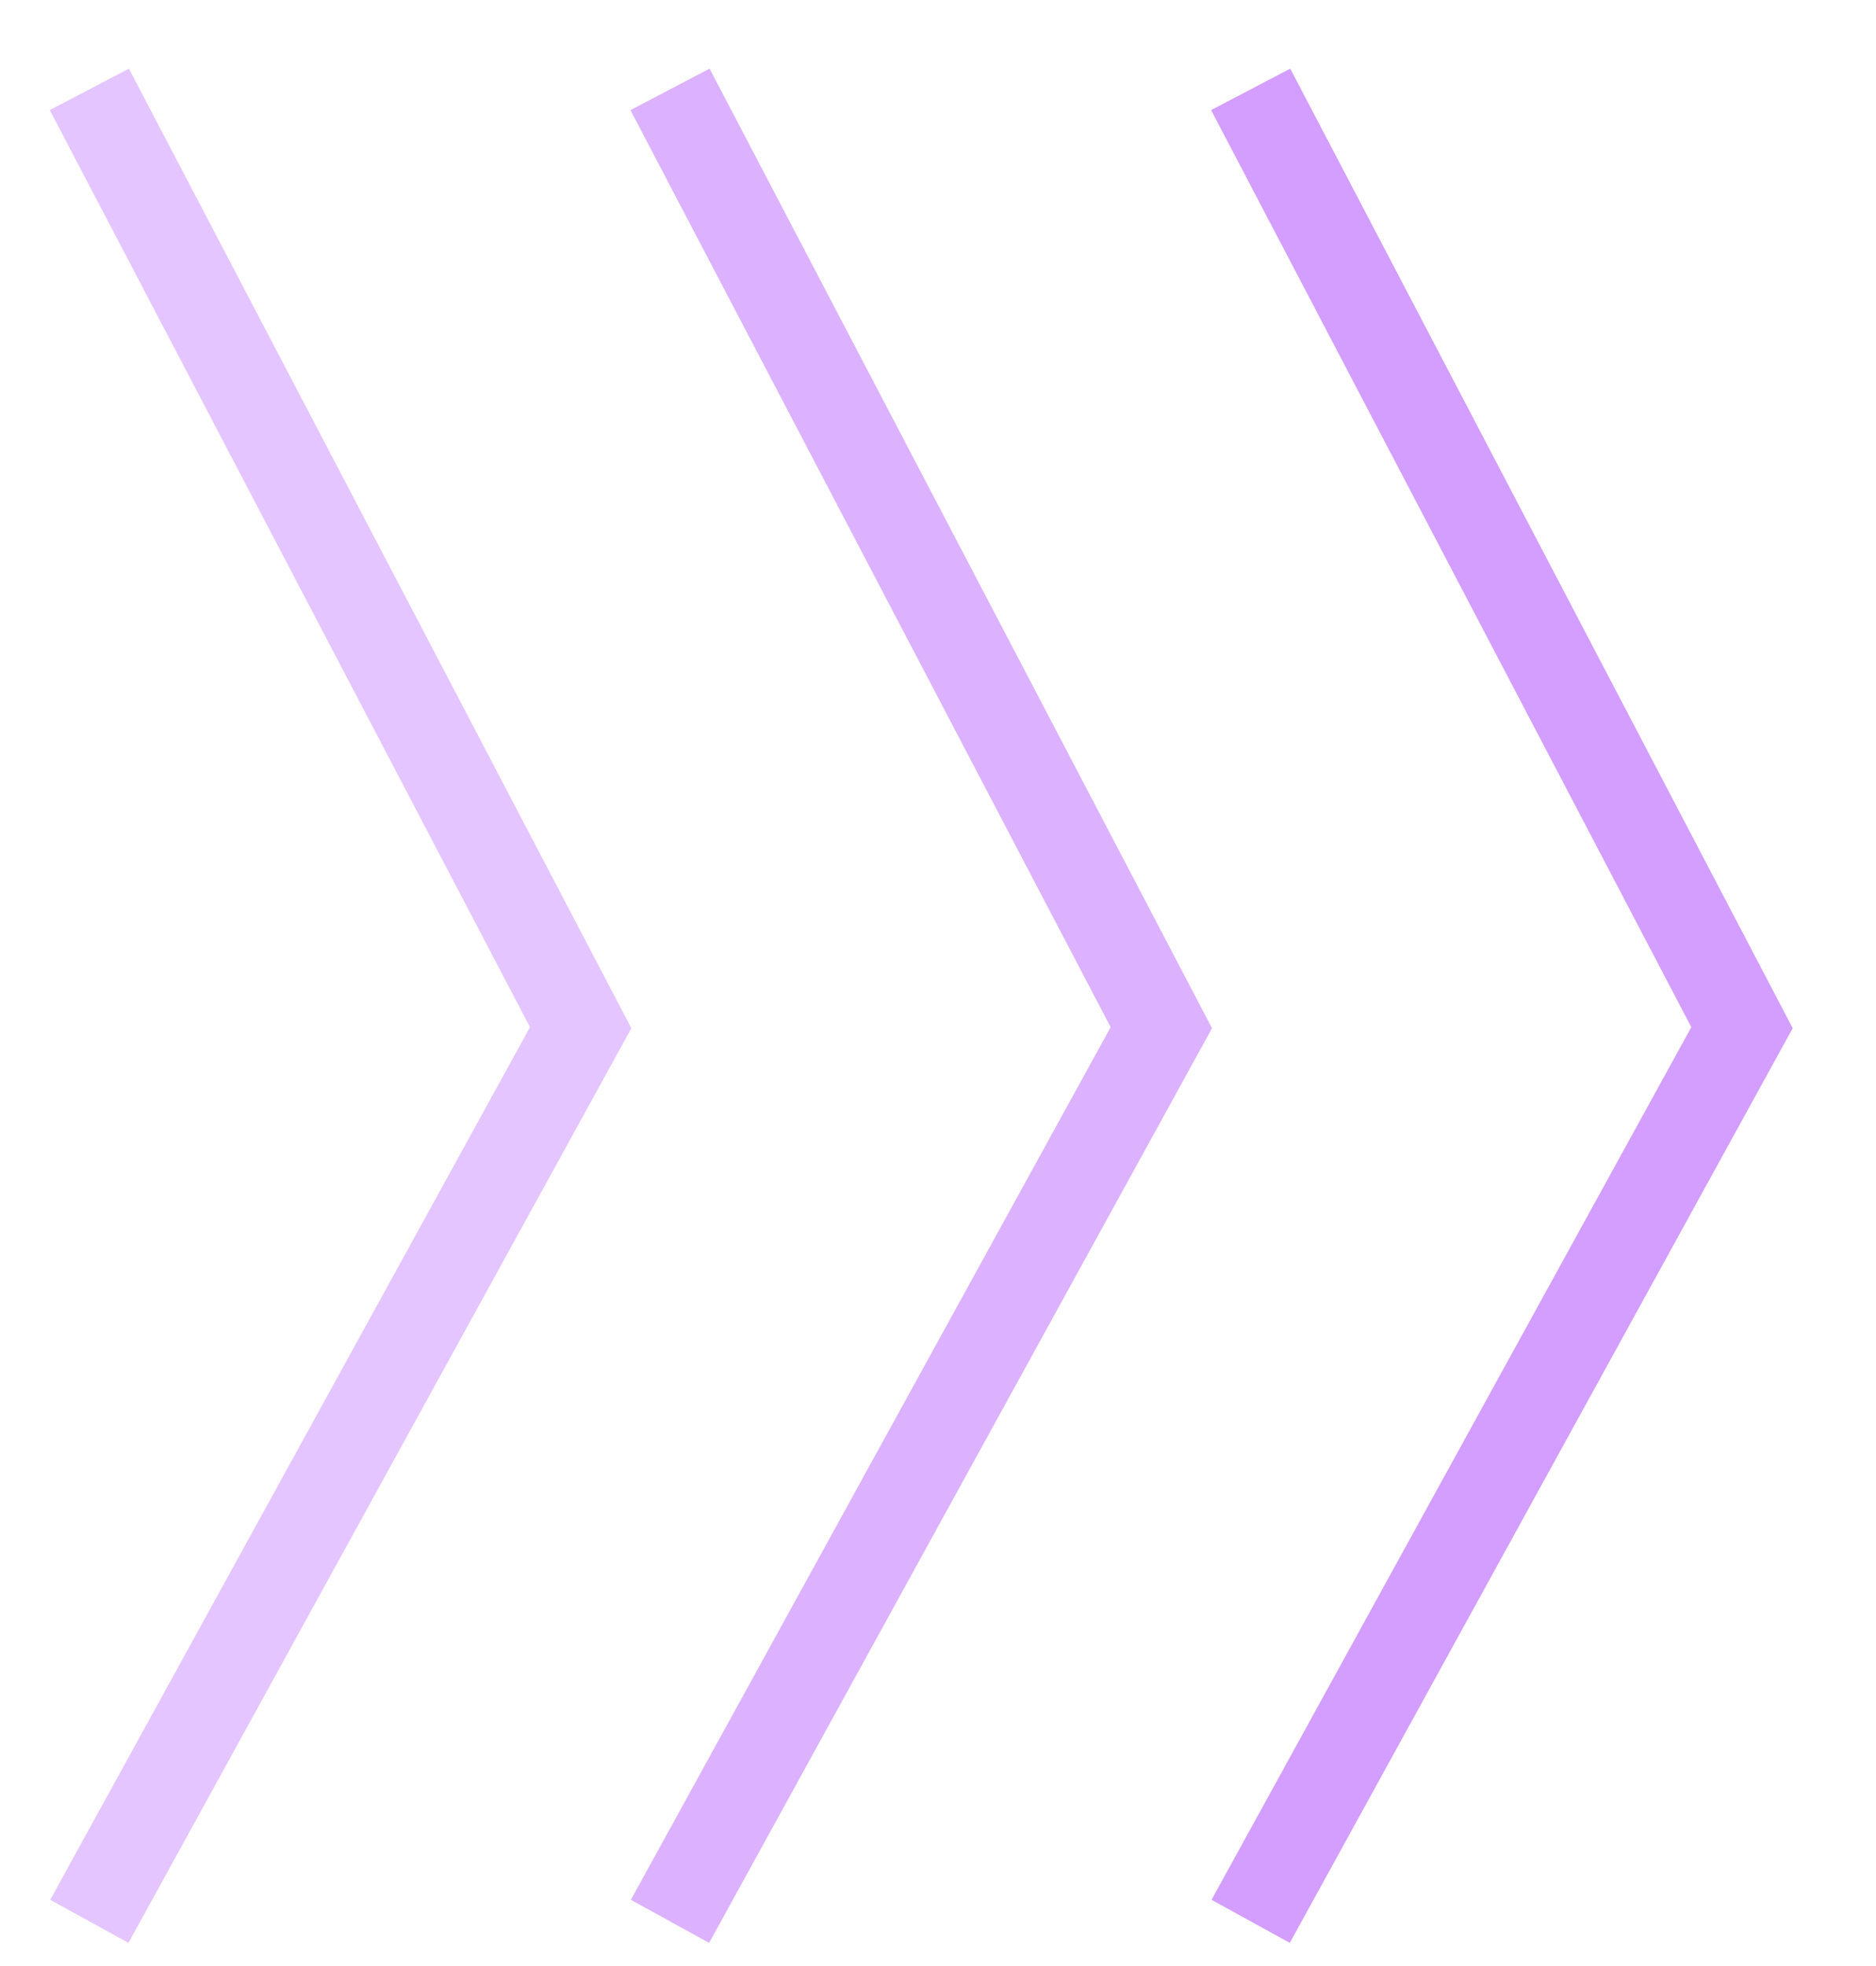
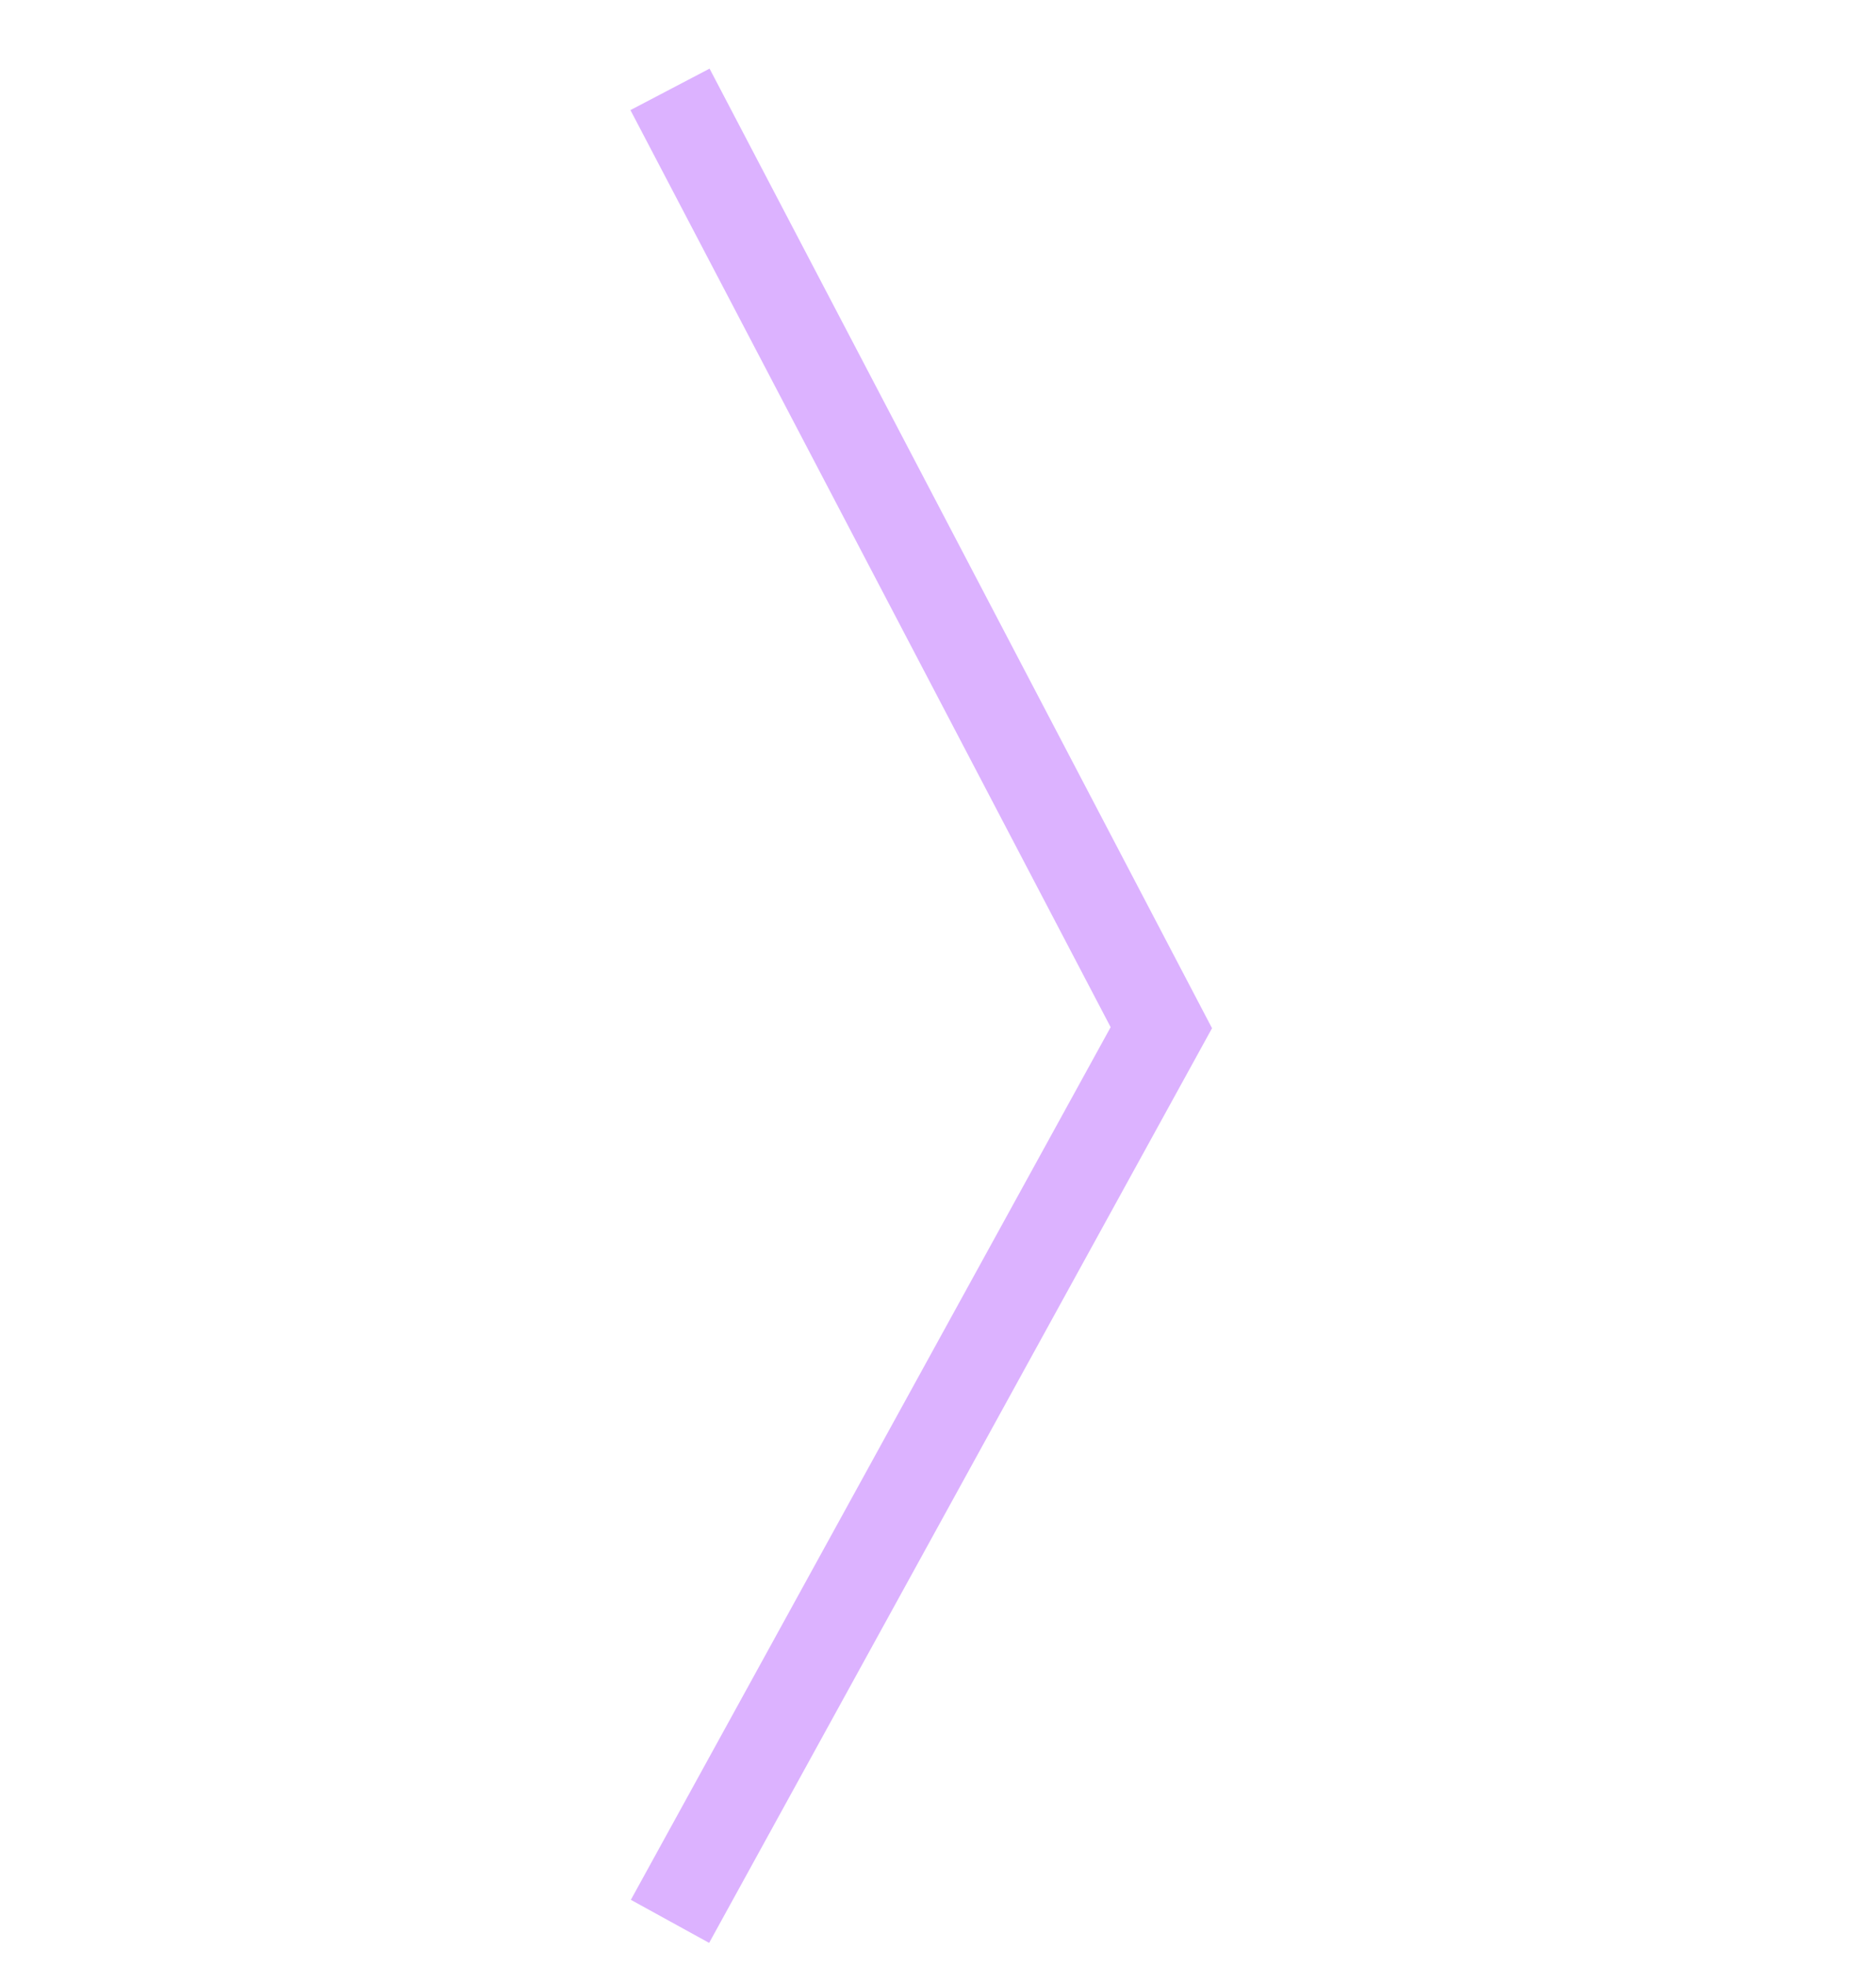
<svg xmlns="http://www.w3.org/2000/svg" width="21" height="22" viewBox="0 0 21 22" fill="none">
-   <path d="M14 21.5L19.5 11.5L14 1" stroke="#A93FFF" stroke-opacity="0.5" />
  <path d="M7.5 21.5L13 11.5L7.5 1" stroke="#A93FFF" stroke-opacity="0.4" />
-   <path d="M1 21.5L6.5 11.5L1 1" stroke="#A93FFF" stroke-opacity="0.3" />
</svg>